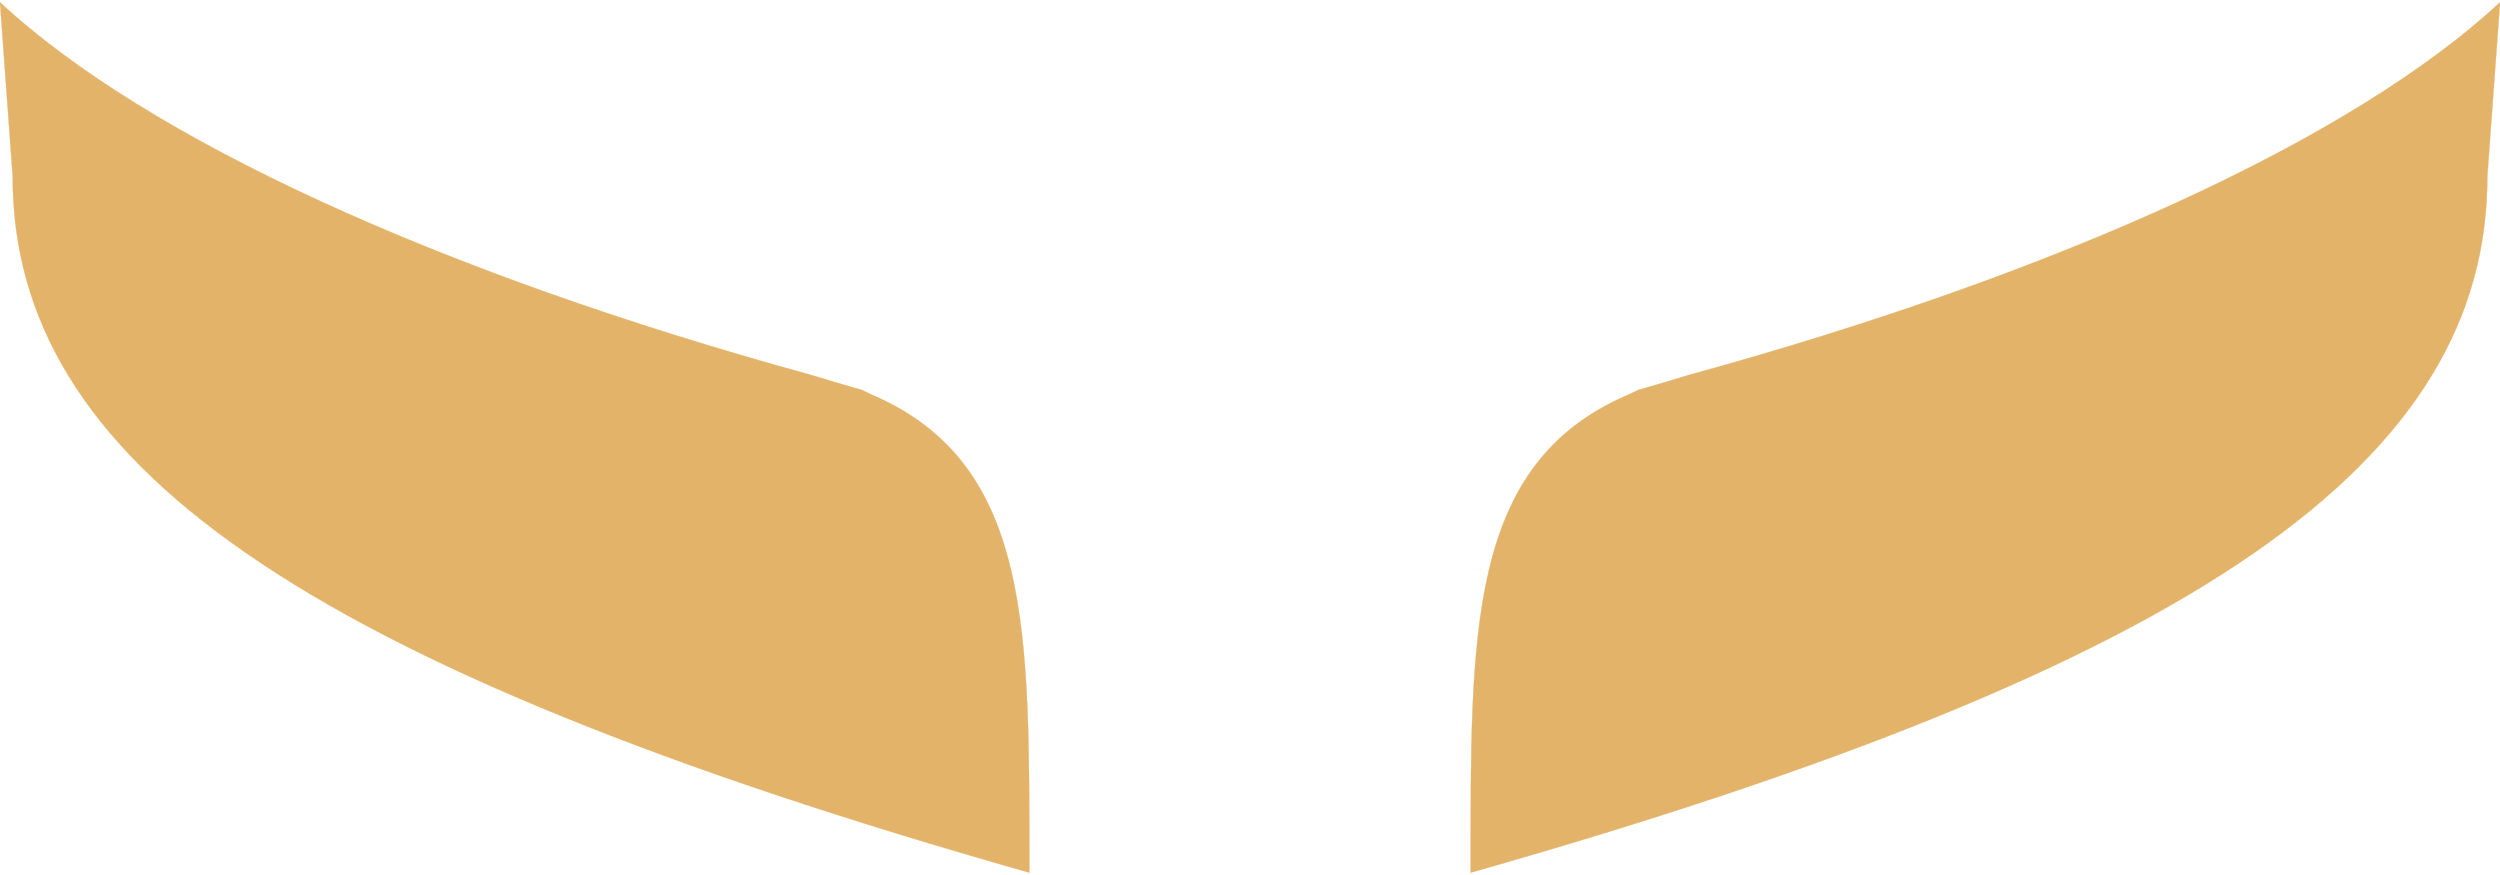
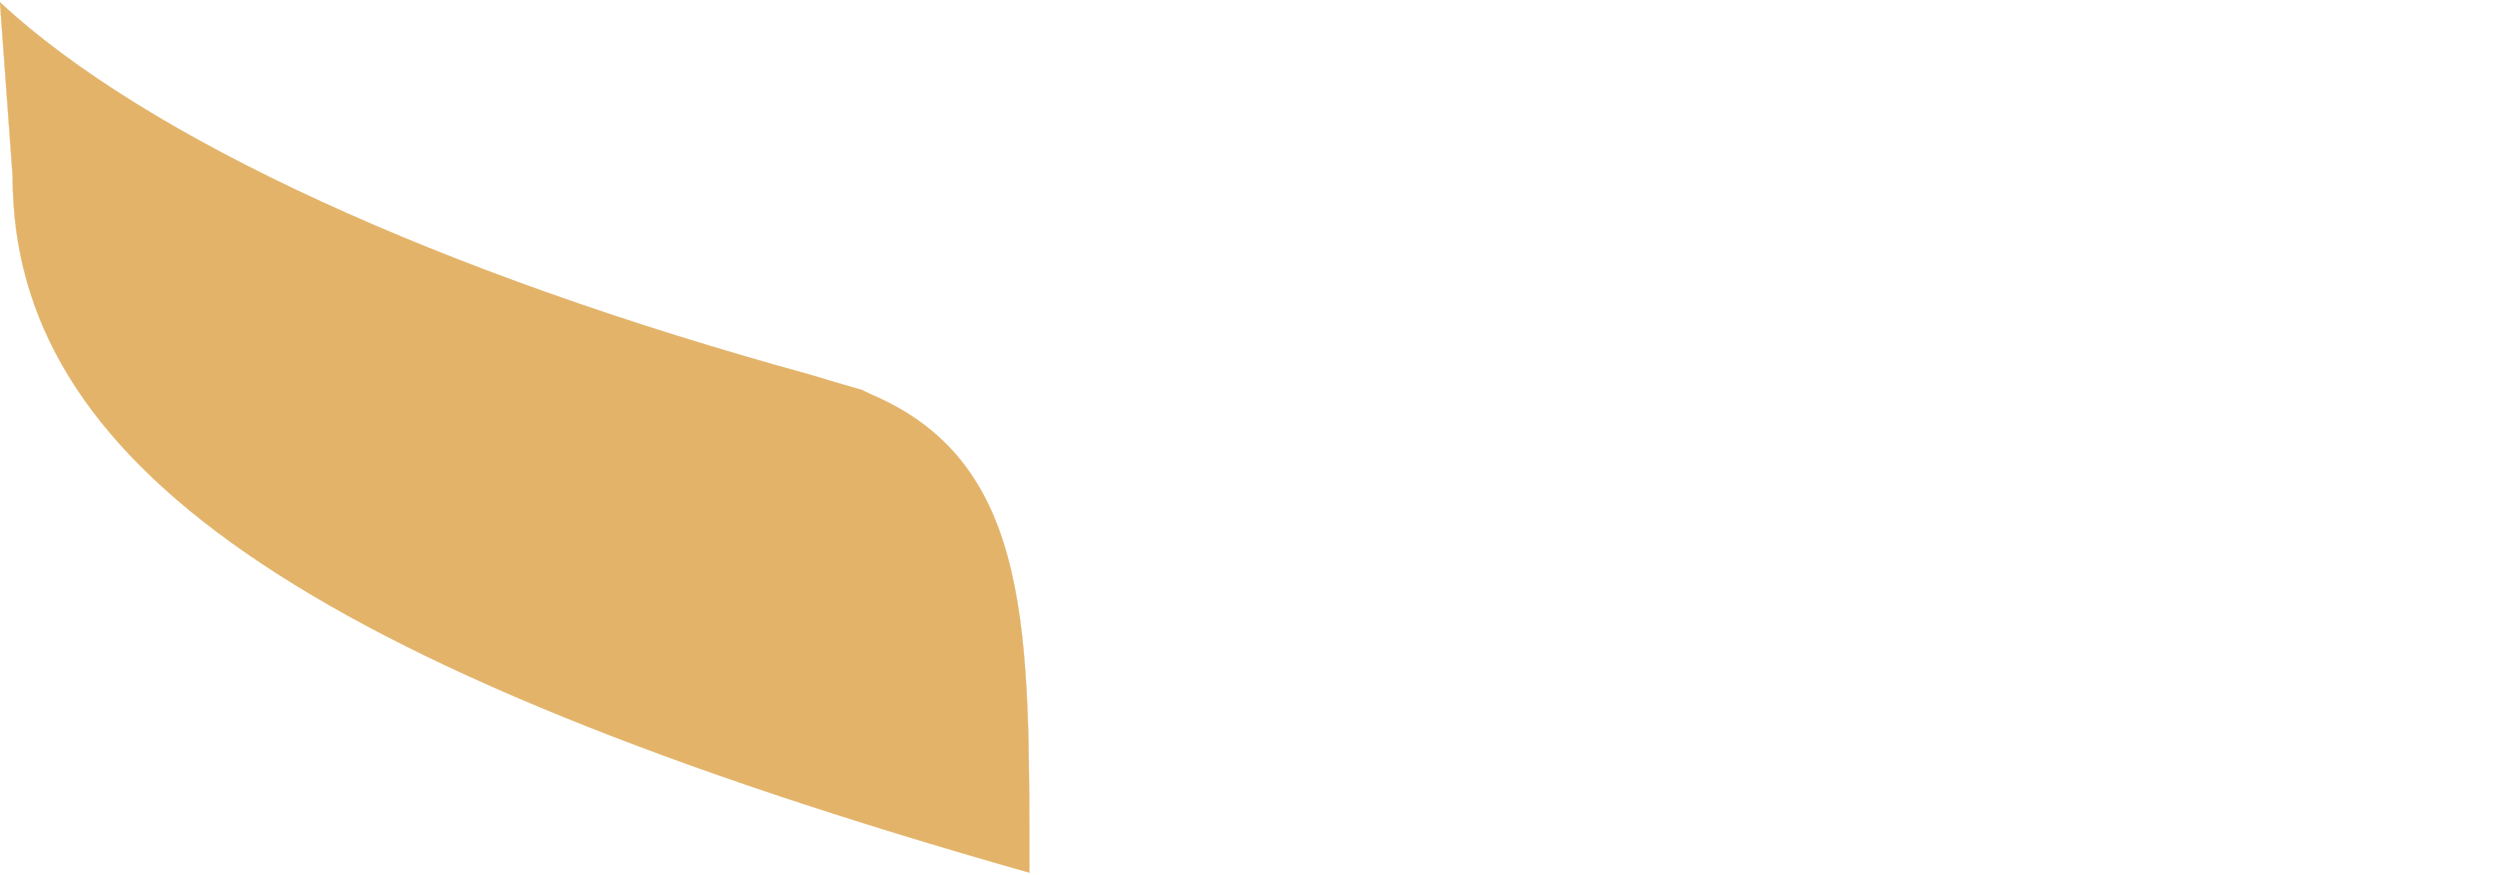
<svg xmlns="http://www.w3.org/2000/svg" version="1.1" width="400" height="140">
  <svg viewBox="0 0 8578.18 2985.99" width="400" height="140">
-     <path fill="#E2B368" stroke="#E2B368" d="M5795.98 1278.22c-57.68,17.56 -116.04,34.99 -175.95,52.03 -12.29,6.15 -24.59,12.28 -37.9,18.02 -549.51,238.38 -535.11,821 -535.91,1637.71 2511.87,-712.68 3488.38,-1412.64 3488.38,-2388.67l43.57 -597.32c-502.72,466.53 -1502.26,926.83 -2782.2,1278.22z" />
    <path fill="#E2B368" stroke="#E2B368" d="M2782.19 1278.22c57.68,17.56 116.07,34.99 175.95,52.03 12.32,6.15 24.62,12.28 37.93,18.02 549.51,238.38 535.11,821 535.91,1637.71 -2511.87,-712.68 -3488.41,-1412.64 -3488.41,-2388.67l-43.56 -597.32c502.74,466.53 1502.28,926.83 2782.19,1278.22z" />
  </svg>
  <style>@media (prefers-color-scheme: light) { :root { filter: none; } }
@media (prefers-color-scheme: dark) { :root { filter: none; } }
</style>
</svg>